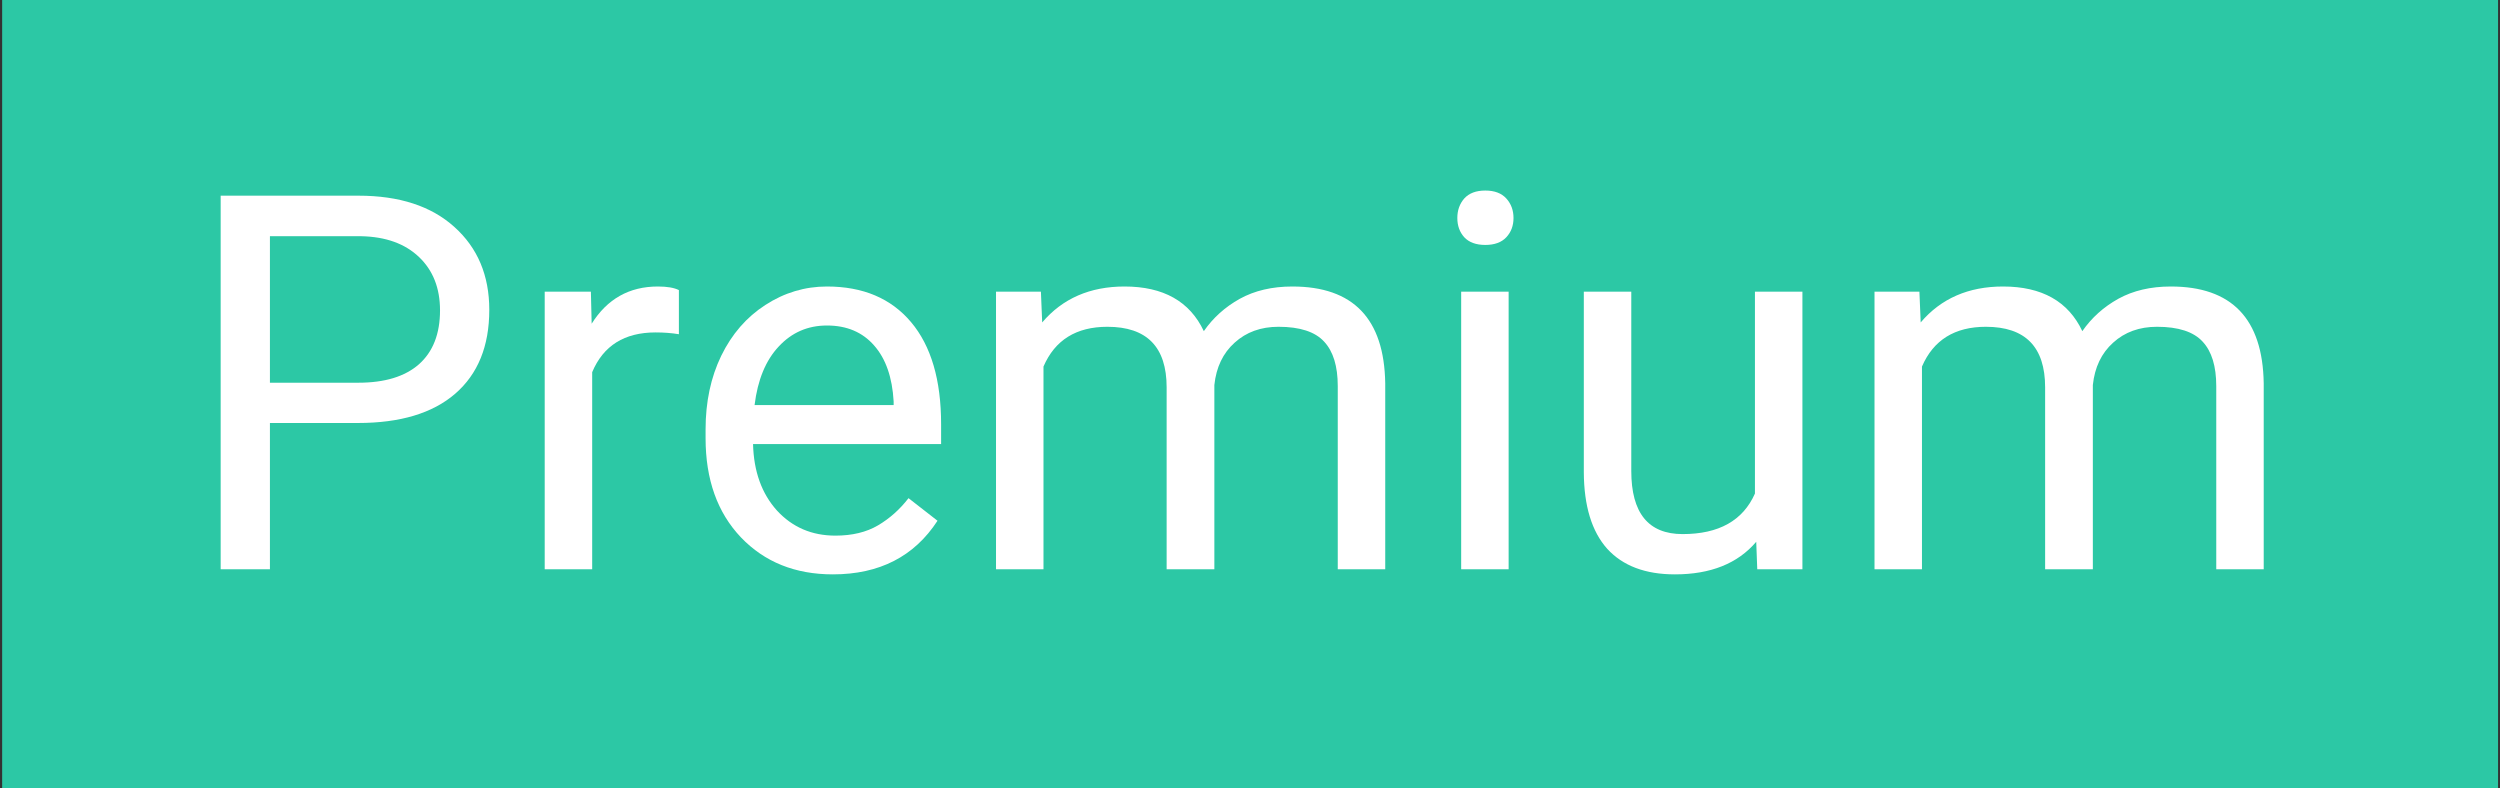
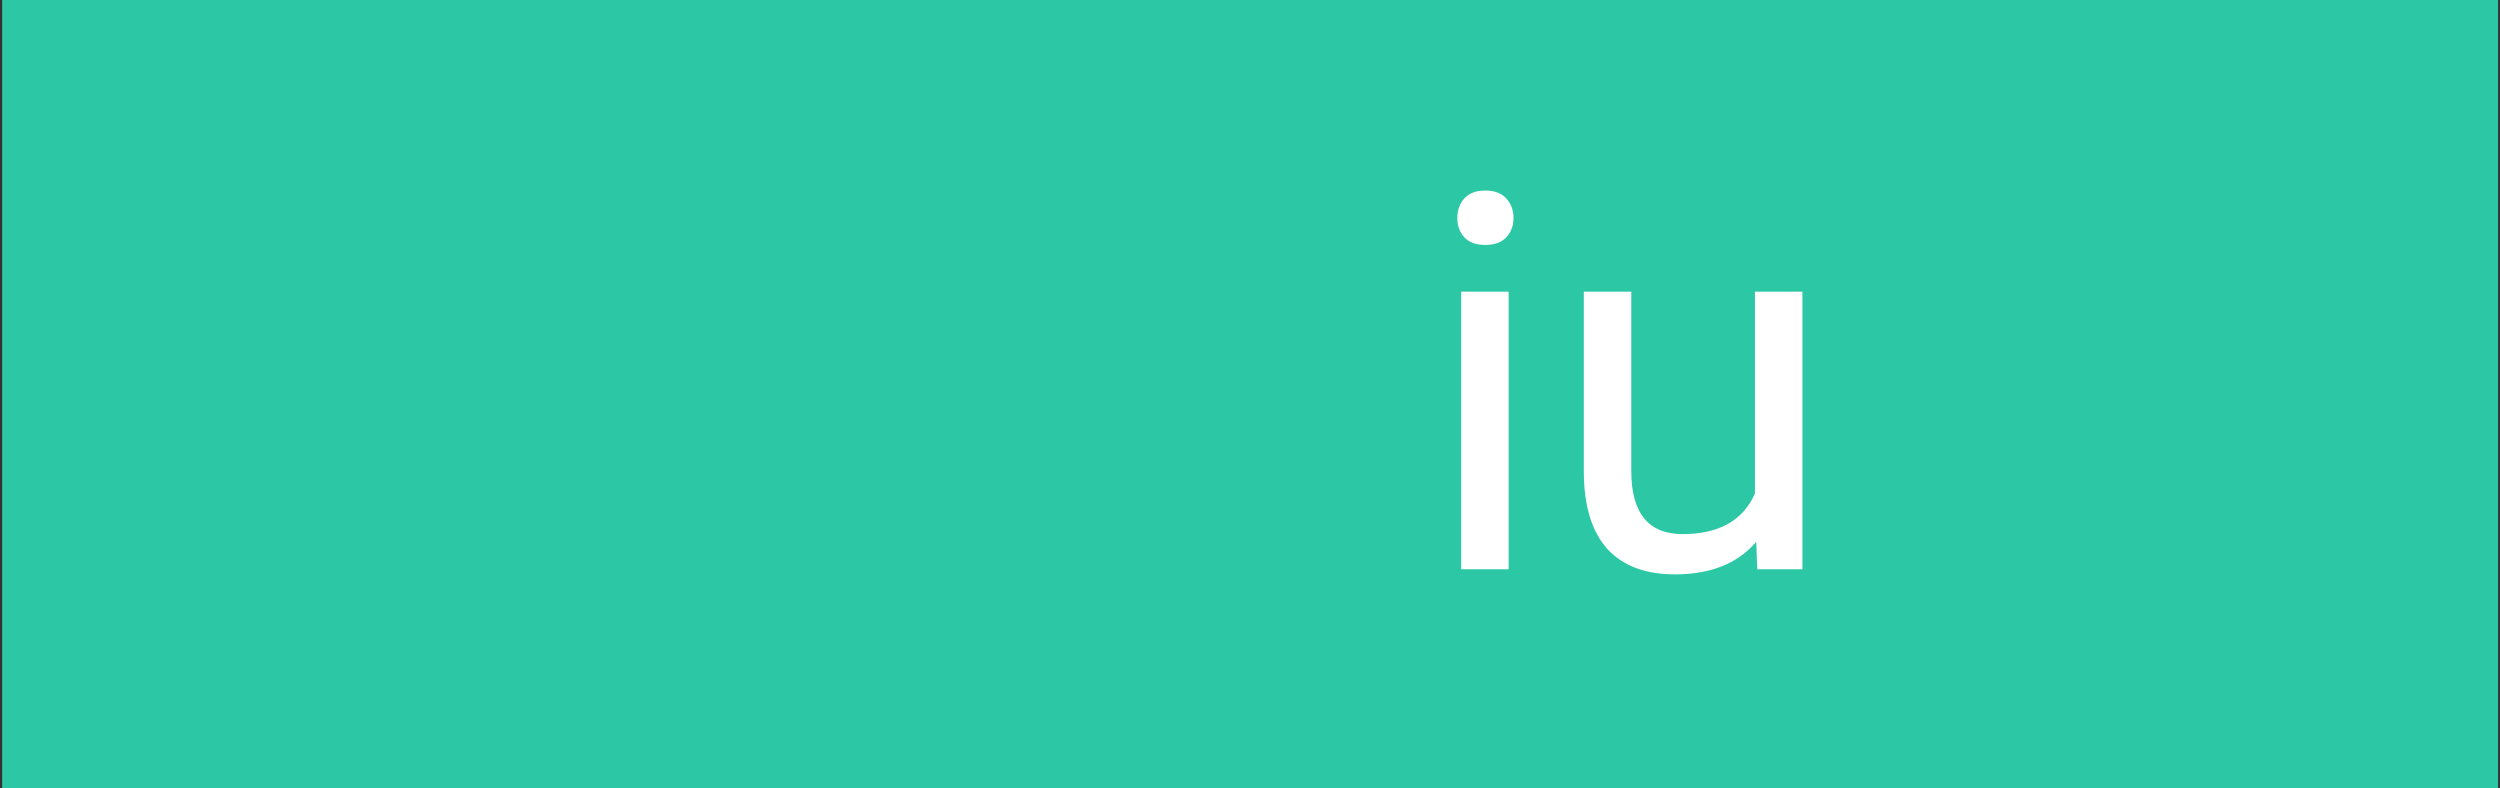
<svg xmlns="http://www.w3.org/2000/svg" width="203" height="64" viewBox="0 0 203 64" fill="none">
  <rect x="0" y="0" width="203" height="64" fill="#333333" stroke="none" />
  <rect width="202.667" height="64" transform="translate(0.175)" fill="#2CC8A5" />
-   <path d="M21.918 34.347V46.222H17.918V15.889H29.105C32.425 15.889 35.022 16.736 36.897 18.431C38.786 20.125 39.73 22.368 39.73 25.16C39.73 28.104 38.807 30.375 36.96 31.972C35.126 33.556 32.494 34.347 29.064 34.347H21.918ZM21.918 31.076H29.105C31.244 31.076 32.883 30.576 34.022 29.576C35.161 28.562 35.73 27.104 35.73 25.201C35.73 23.396 35.161 21.951 34.022 20.868C32.883 19.785 31.321 19.222 29.335 19.181H21.918V31.076Z" fill="white" />
-   <path d="M55.126 27.139C54.543 27.042 53.911 26.993 53.23 26.993C50.703 26.993 48.987 28.069 48.085 30.222V46.222H44.23V23.681H47.98L48.043 26.285C49.307 24.271 51.099 23.264 53.418 23.264C54.168 23.264 54.737 23.361 55.126 23.556V27.139Z" fill="white" />
-   <path d="M67.626 46.639C64.571 46.639 62.085 45.639 60.168 43.639C58.251 41.625 57.293 38.938 57.293 35.576V34.868C57.293 32.632 57.717 30.639 58.564 28.889C59.425 27.125 60.619 25.75 62.147 24.764C63.689 23.764 65.356 23.264 67.147 23.264C70.078 23.264 72.356 24.229 73.981 26.16C75.606 28.09 76.418 30.854 76.418 34.451V36.056H61.147C61.203 38.278 61.849 40.076 63.085 41.451C64.335 42.812 65.918 43.493 67.835 43.493C69.196 43.493 70.349 43.215 71.293 42.66C72.237 42.104 73.064 41.368 73.772 40.451L76.126 42.285C74.237 45.188 71.404 46.639 67.626 46.639ZM67.147 26.431C65.592 26.431 64.286 27 63.23 28.139C62.175 29.264 61.522 30.847 61.272 32.889H72.564V32.597C72.453 30.639 71.925 29.125 70.981 28.056C70.036 26.972 68.758 26.431 67.147 26.431Z" fill="white" />
-   <path d="M84.522 23.681L84.626 26.181C86.279 24.236 88.508 23.264 91.314 23.264C94.467 23.264 96.612 24.472 97.751 26.889C98.501 25.806 99.474 24.931 100.668 24.264C101.876 23.597 103.3 23.264 104.939 23.264C109.883 23.264 112.397 25.882 112.481 31.118V46.222H108.626V31.347C108.626 29.736 108.258 28.535 107.522 27.743C106.786 26.938 105.55 26.535 103.814 26.535C102.383 26.535 101.196 26.965 100.251 27.826C99.307 28.674 98.758 29.819 98.606 31.264V46.222H94.731V31.451C94.731 28.174 93.126 26.535 89.918 26.535C87.39 26.535 85.661 27.611 84.731 29.764V46.222H80.876V23.681H84.522Z" fill="white" />
  <path d="M122.501 46.222H118.647V23.681H122.501V46.222ZM118.335 17.701C118.335 17.076 118.522 16.549 118.897 16.118C119.286 15.688 119.856 15.472 120.606 15.472C121.356 15.472 121.925 15.688 122.314 16.118C122.703 16.549 122.897 17.076 122.897 17.701C122.897 18.326 122.703 18.847 122.314 19.264C121.925 19.681 121.356 19.889 120.606 19.889C119.856 19.889 119.286 19.681 118.897 19.264C118.522 18.847 118.335 18.326 118.335 17.701Z" fill="white" />
  <path d="M142.606 43.993C141.106 45.757 138.904 46.639 136.001 46.639C133.599 46.639 131.765 45.944 130.501 44.556C129.251 43.153 128.619 41.083 128.606 38.347V23.681H132.46V38.243C132.46 41.66 133.849 43.368 136.626 43.368C139.571 43.368 141.529 42.271 142.501 40.076V23.681H146.356V46.222H142.689L142.606 43.993Z" fill="white" />
-   <path d="M155.856 23.681L155.96 26.181C157.612 24.236 159.842 23.264 162.647 23.264C165.8 23.264 167.946 24.472 169.085 26.889C169.835 25.806 170.807 24.931 172.001 24.264C173.21 23.597 174.633 23.264 176.272 23.264C181.217 23.264 183.731 25.882 183.814 31.118V46.222H179.96V31.347C179.96 29.736 179.592 28.535 178.856 27.743C178.119 26.938 176.883 26.535 175.147 26.535C173.717 26.535 172.529 26.965 171.585 27.826C170.64 28.674 170.092 29.819 169.939 31.264V46.222H166.064V31.451C166.064 28.174 164.46 26.535 161.251 26.535C158.724 26.535 156.994 27.611 156.064 29.764V46.222H152.21V23.681H155.856Z" fill="white" />
</svg>